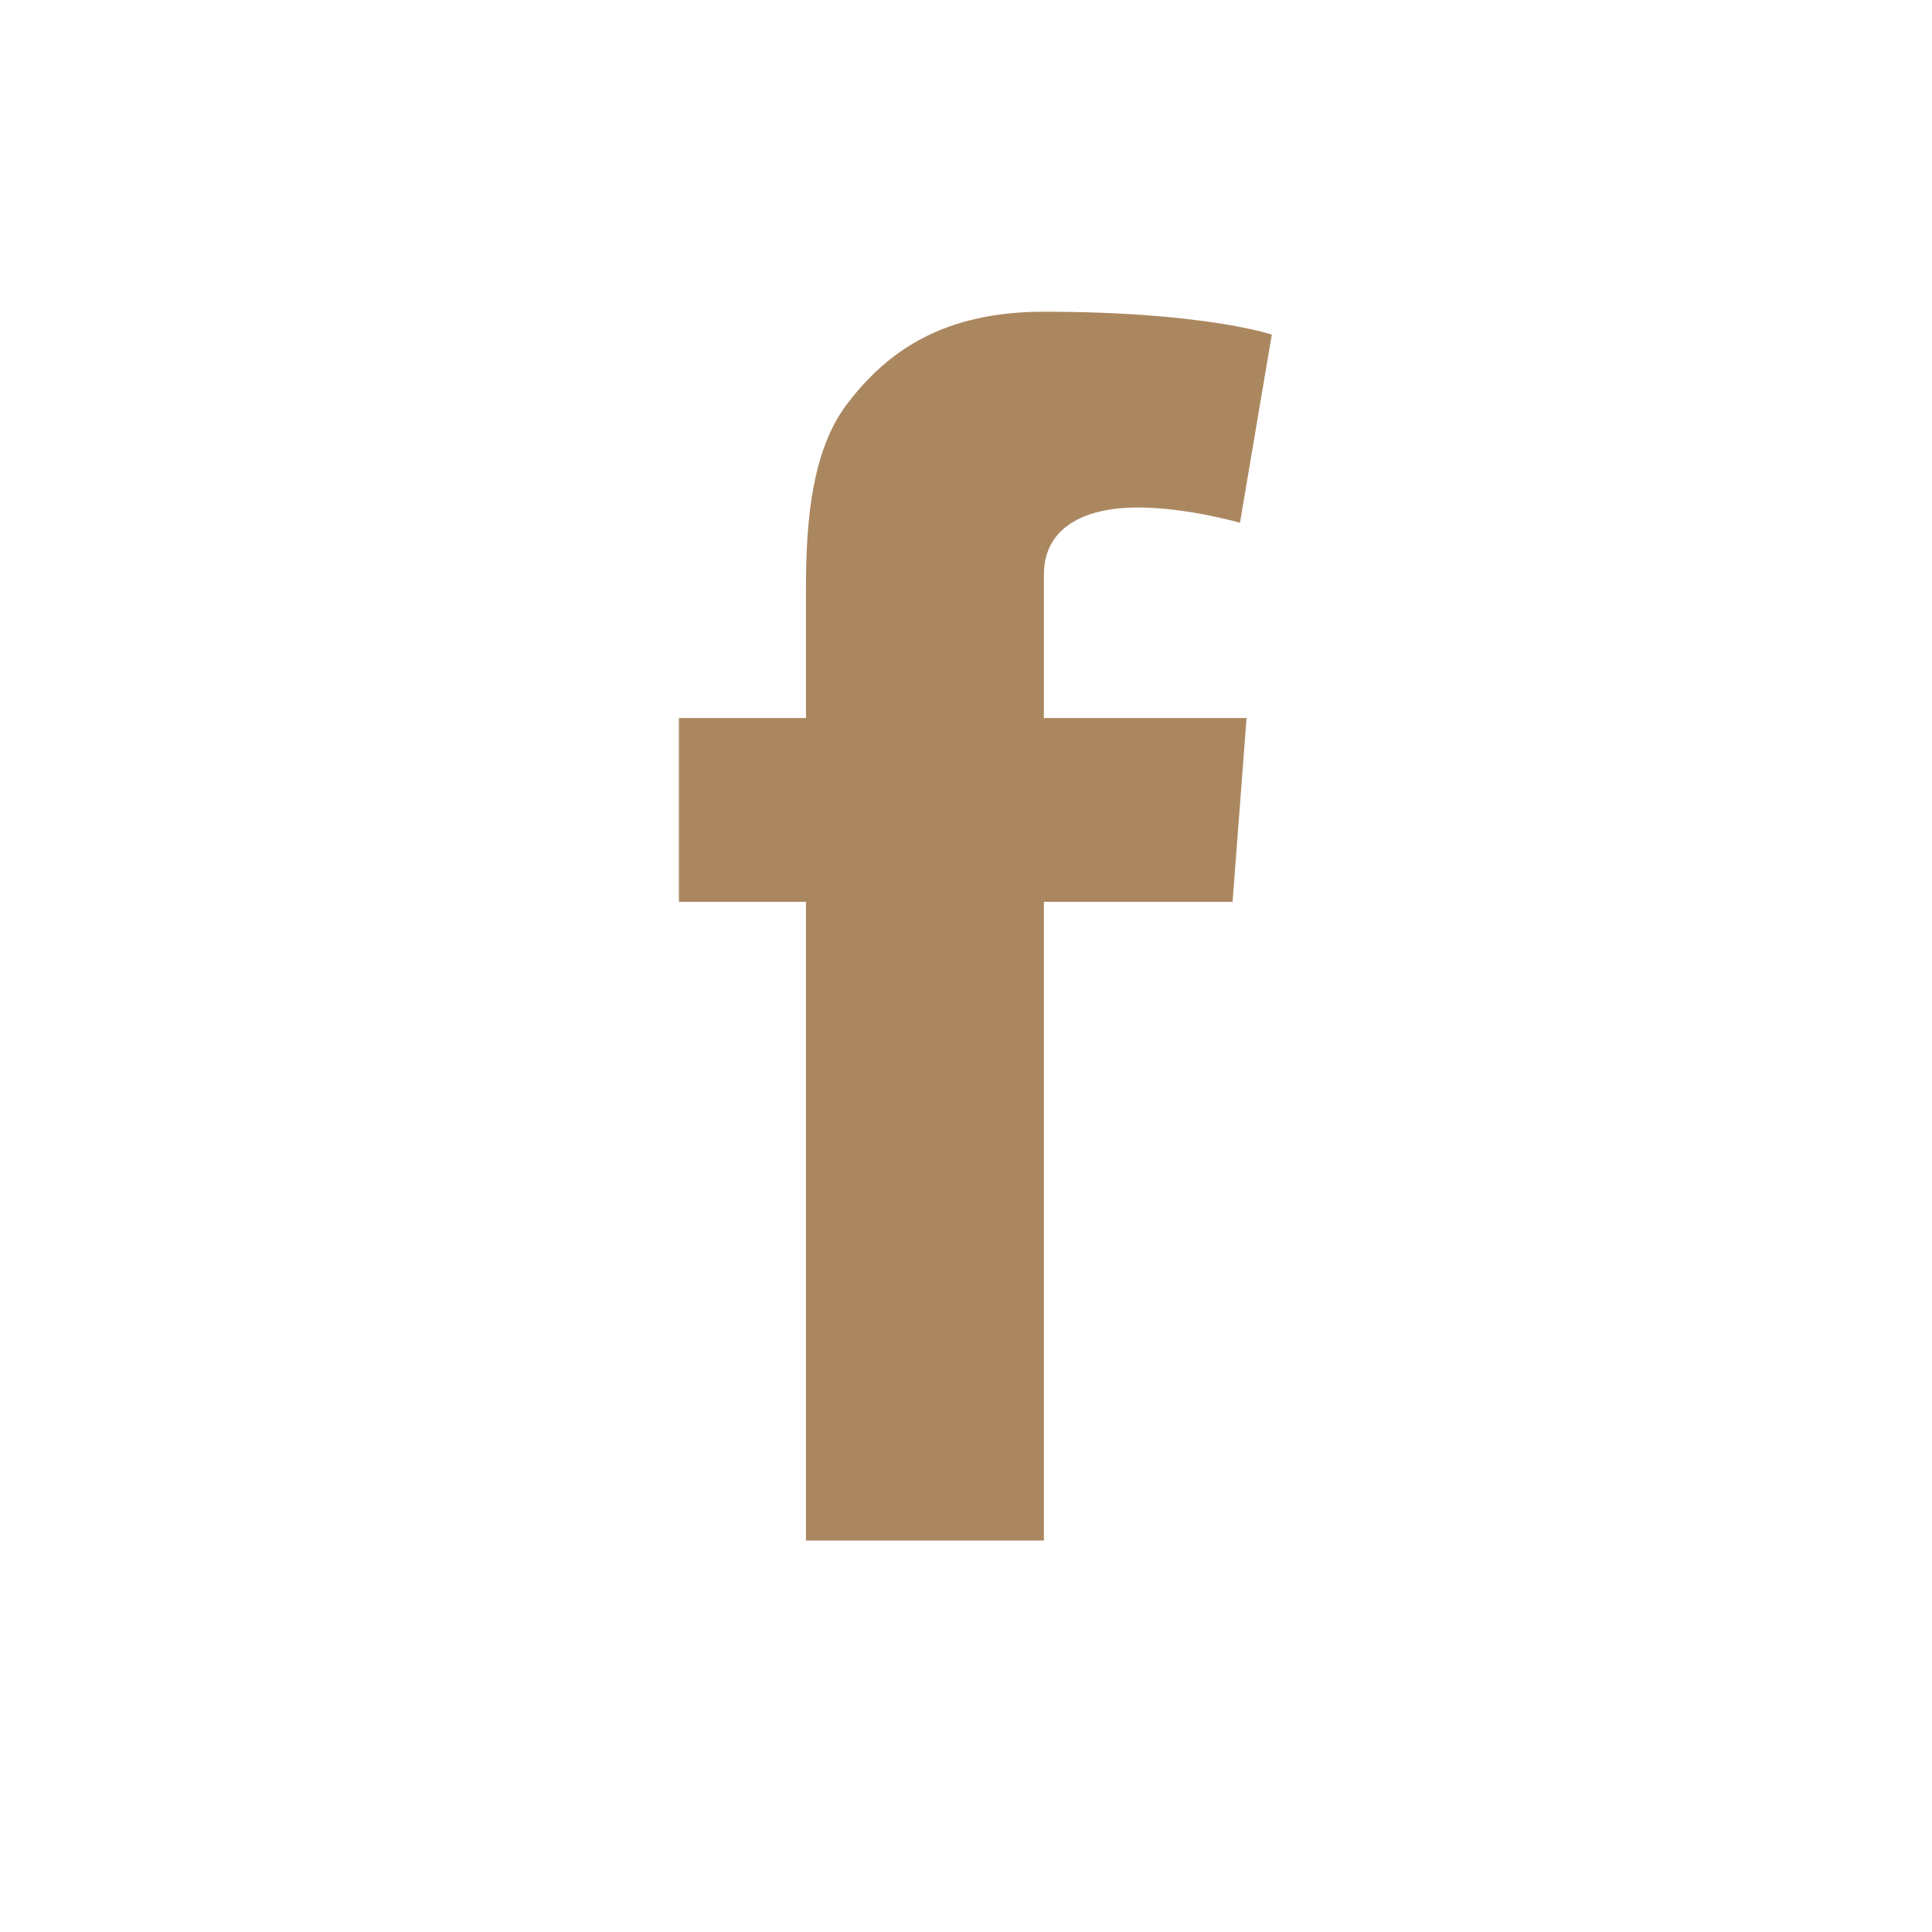
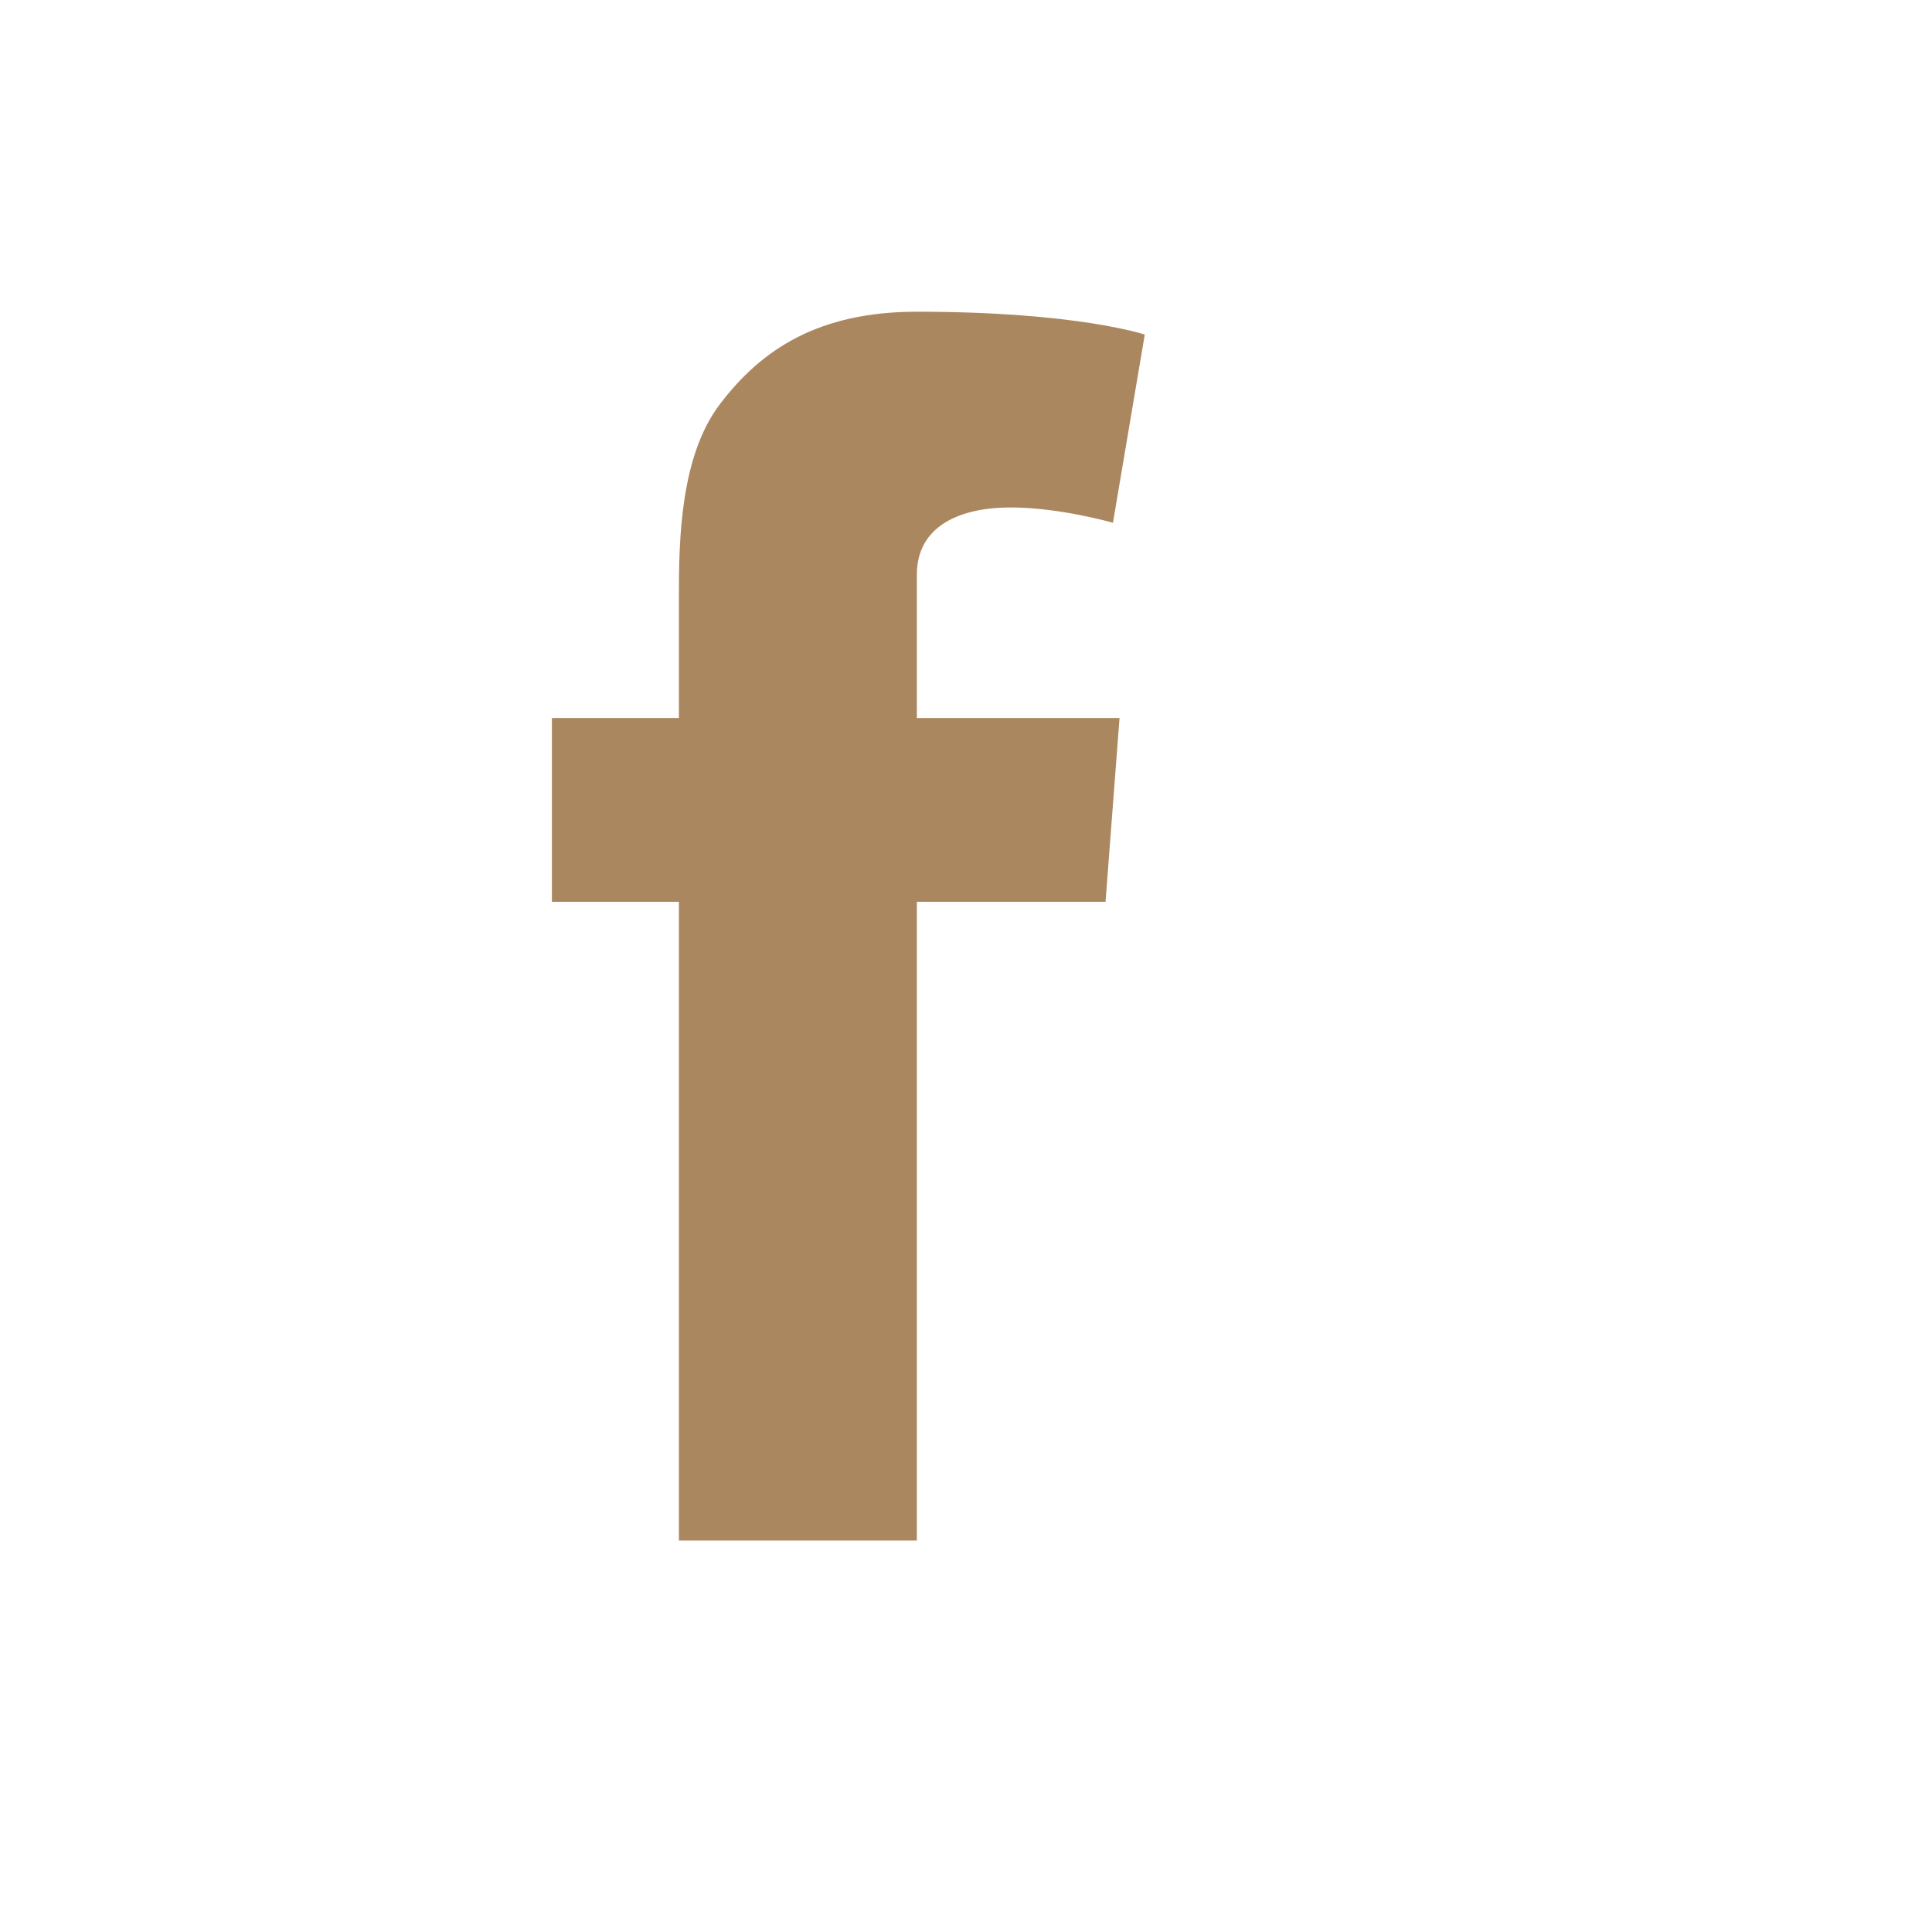
<svg xmlns="http://www.w3.org/2000/svg" version="1.1" id="レイヤー_1" x="0px" y="0px" width="32px" height="32px" viewBox="0 0 32 32" enable-background="new 0 0 32 32" xml:space="preserve">
-   <path fill="#AB8760" d="M11.245,11.893h2.104V9.847c0-0.9,0.023-2.291,0.678-3.151c0.689-0.911,1.637-1.533,3.263-1.533  c2.658,0,3.775,0.379,3.775,0.379l-0.527,3.117c0,0-0.879-0.254-1.695-0.254c-0.818,0-1.553,0.293-1.553,1.114v2.374h3.357  l-0.232,3.044h-3.125v10.579h-3.941V14.937h-2.104V11.893z" />
+   <path fill="#AB8760" d="M11.245,11.893V9.847c0-0.9,0.023-2.291,0.678-3.151c0.689-0.911,1.637-1.533,3.263-1.533  c2.658,0,3.775,0.379,3.775,0.379l-0.527,3.117c0,0-0.879-0.254-1.695-0.254c-0.818,0-1.553,0.293-1.553,1.114v2.374h3.357  l-0.232,3.044h-3.125v10.579h-3.941V14.937h-2.104V11.893z" />
</svg>